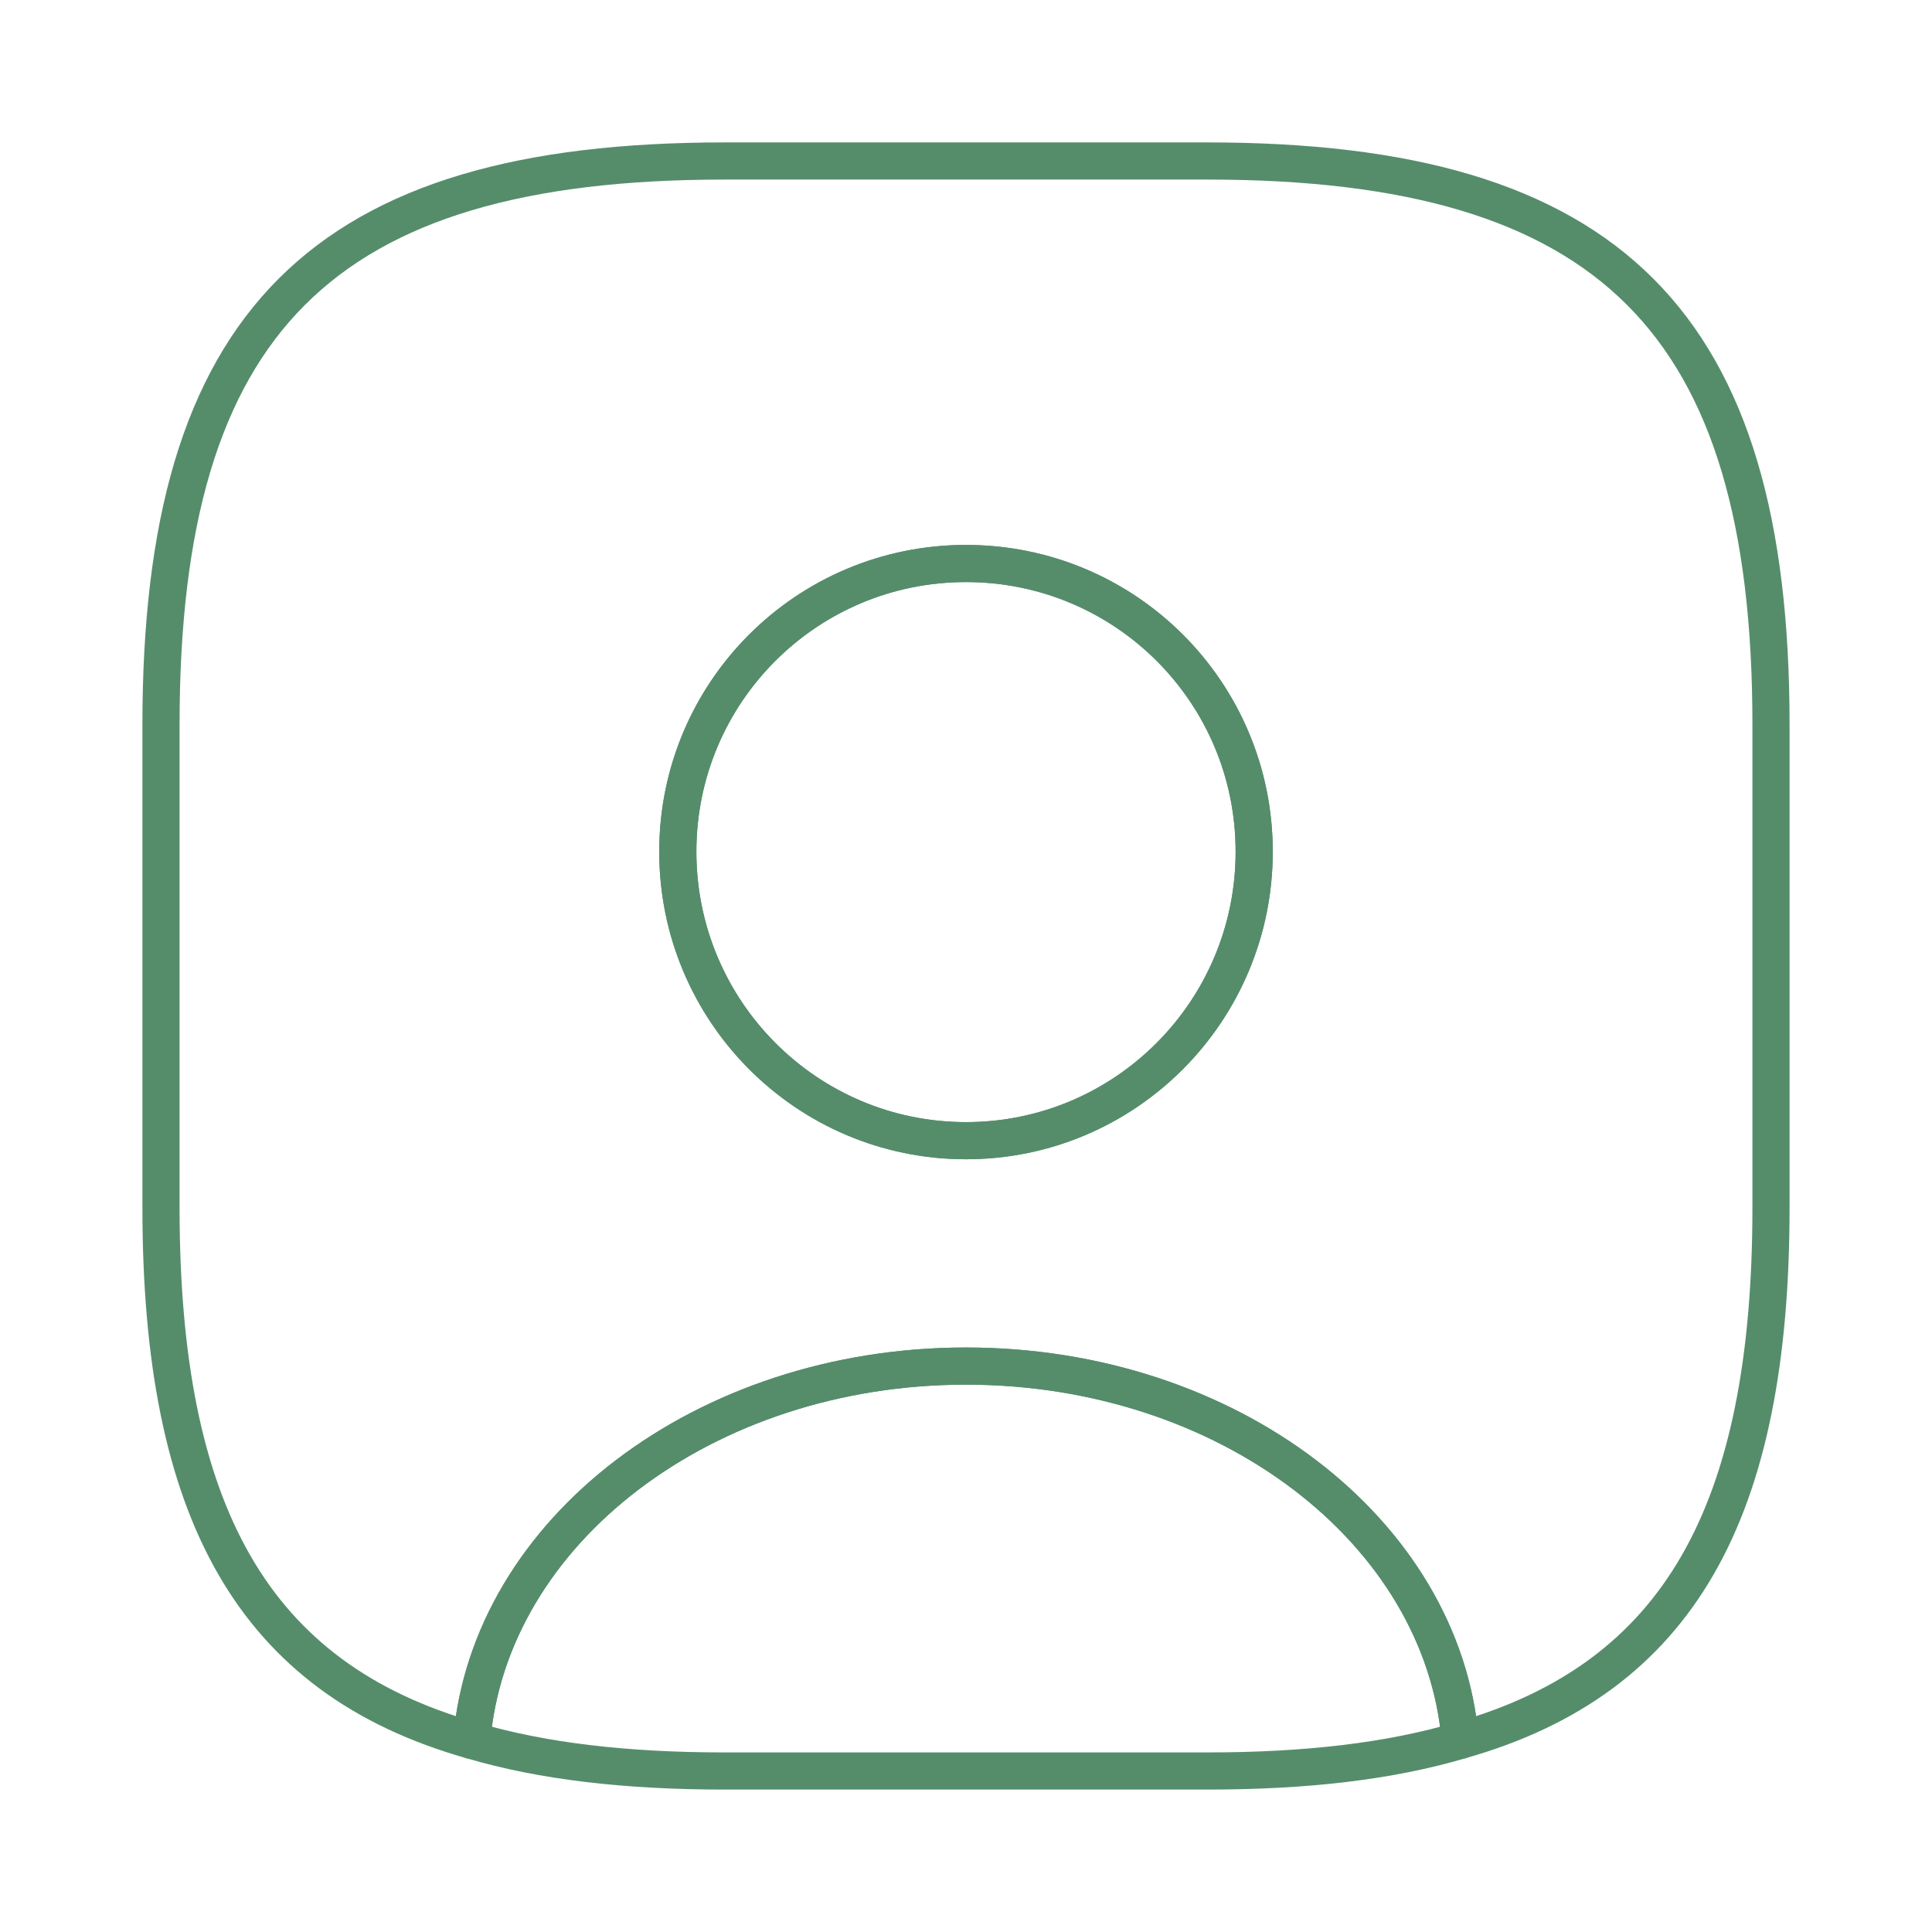
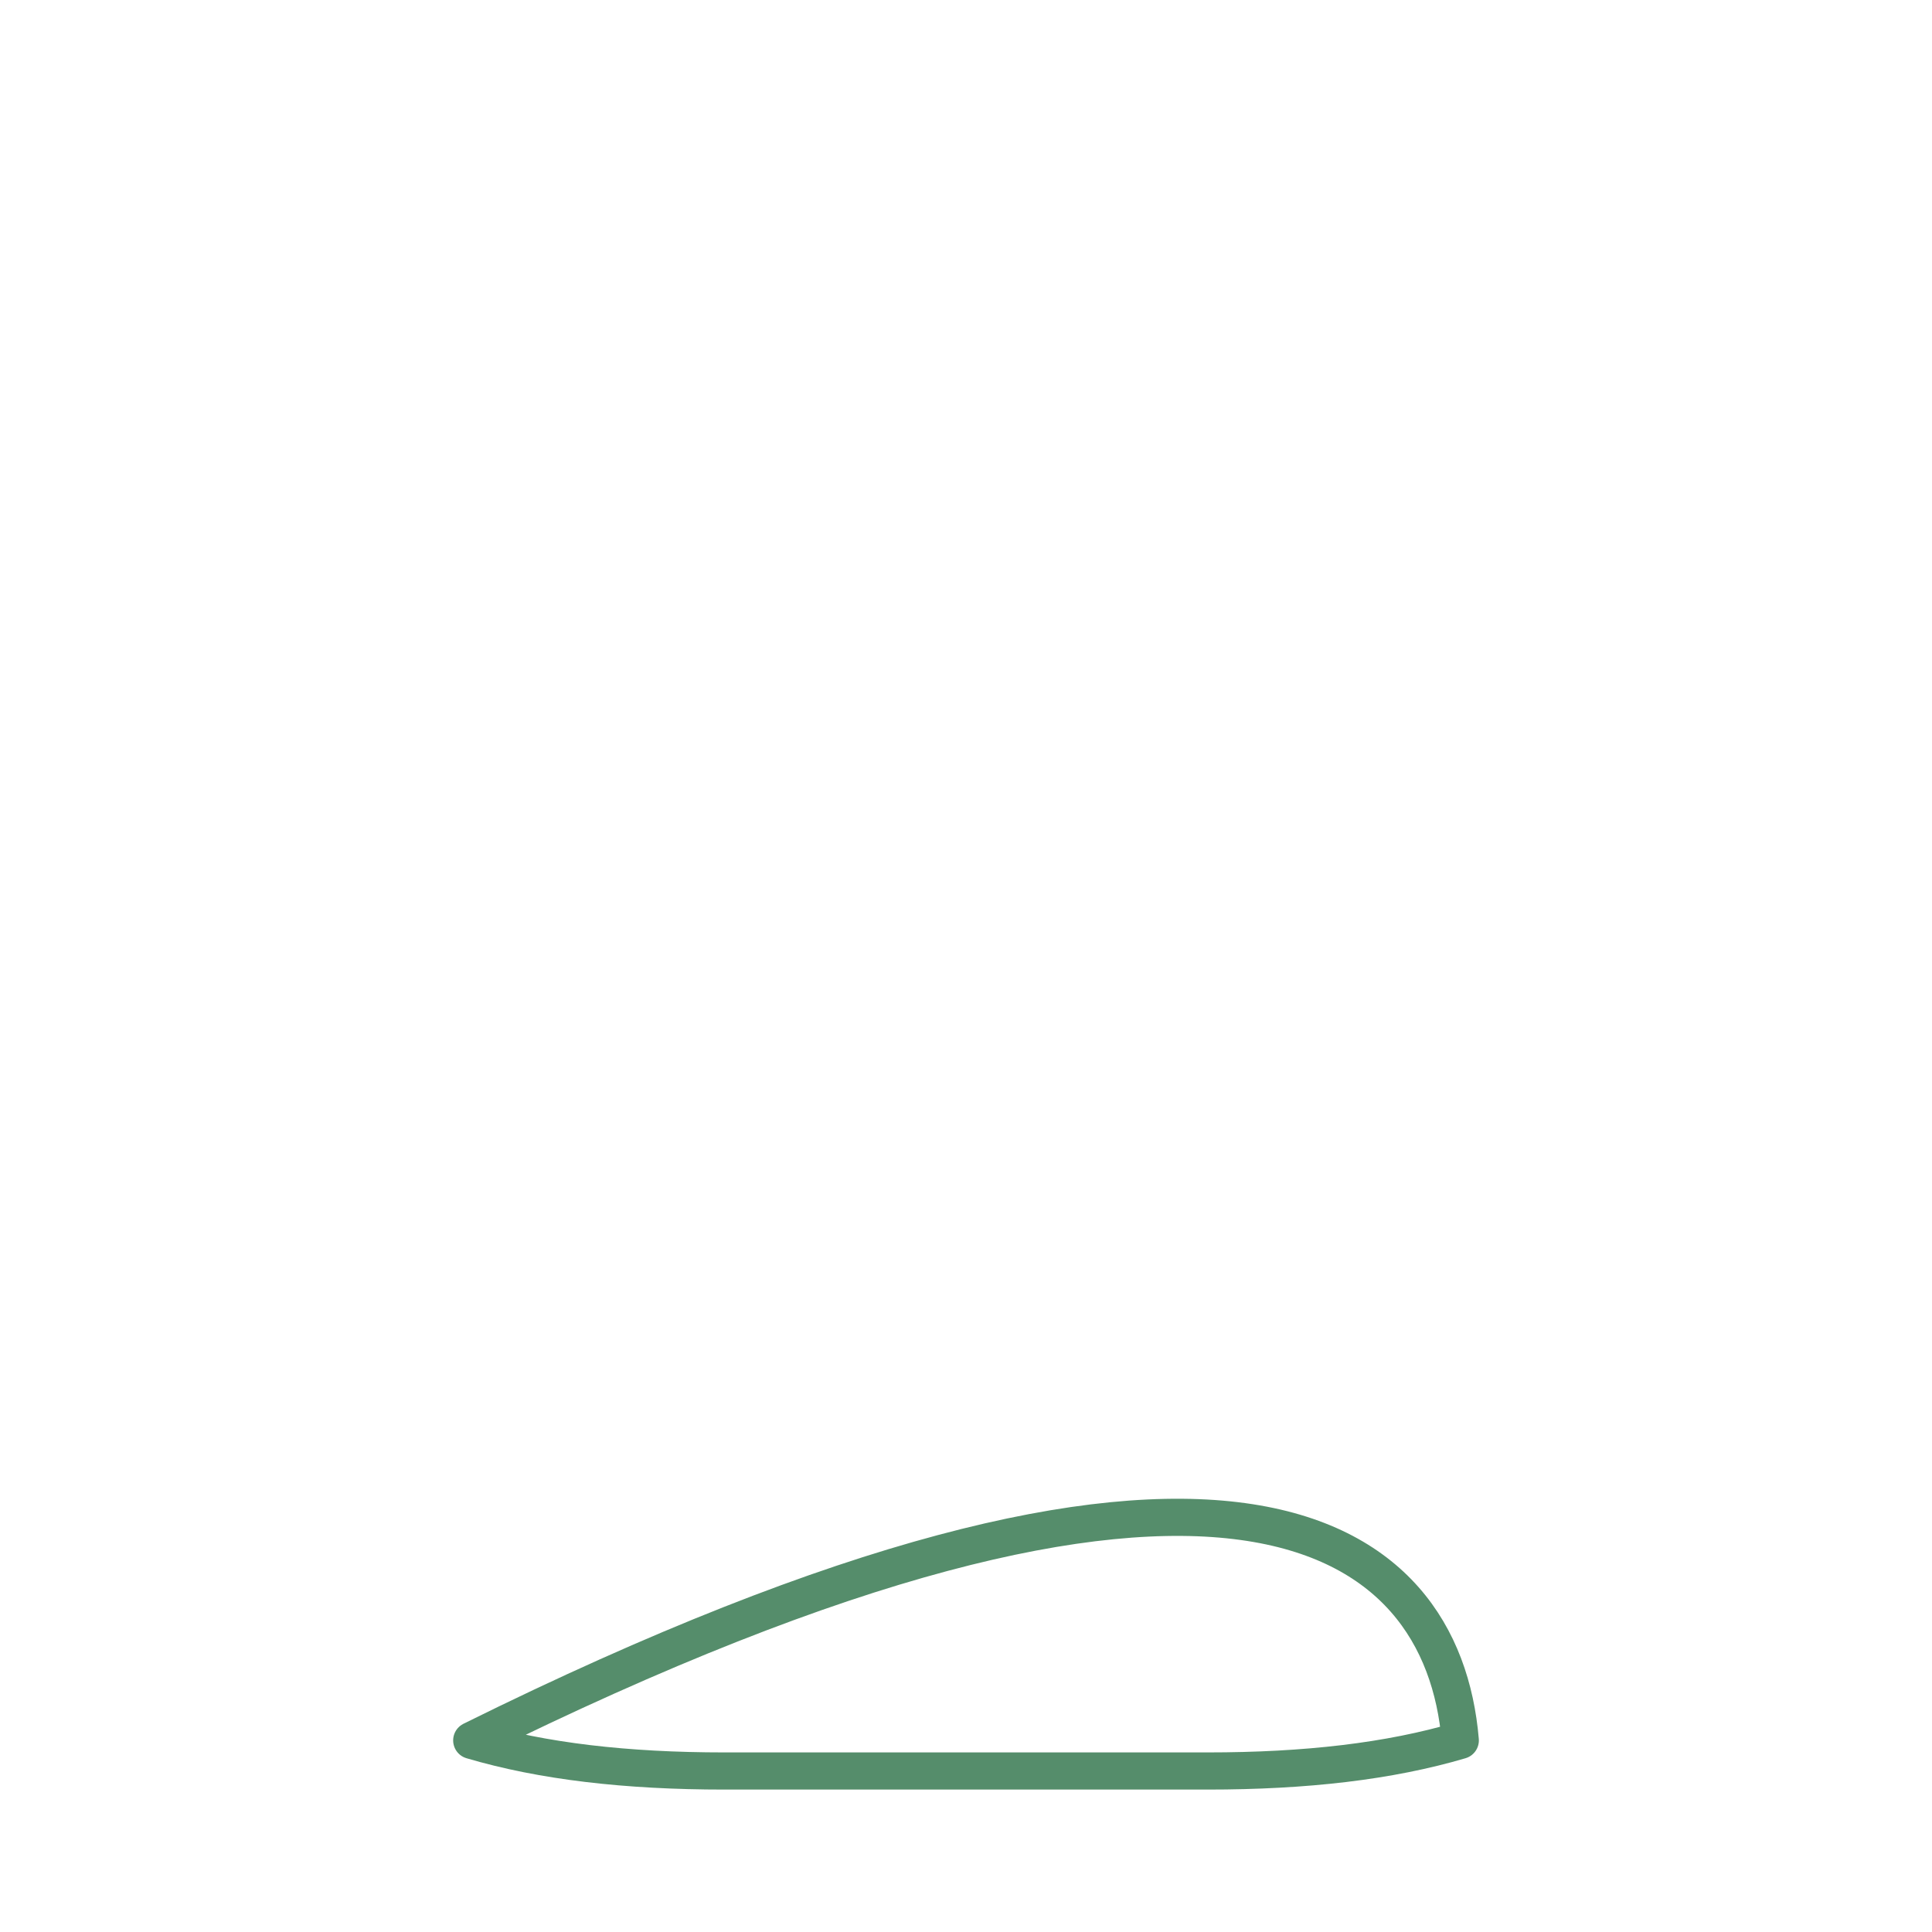
<svg xmlns="http://www.w3.org/2000/svg" width="125" height="125" viewBox="0 0 125 125" fill="none">
-   <path d="M94.48 112.604C89.897 113.958 84.48 114.583 78.126 114.583H46.876C40.522 114.583 35.105 113.958 30.521 112.604C31.667 99.062 45.574 88.385 62.501 88.385C79.428 88.385 93.334 99.062 94.48 112.604Z" stroke="#558D6B" stroke-width="2.404" stroke-linecap="round" stroke-linejoin="round" />
-   <path d="M78.124 10.416H46.874C20.833 10.416 10.416 20.833 10.416 46.875V78.125C10.416 97.812 16.354 108.594 30.52 112.604C31.666 99.062 45.572 88.385 62.499 88.385C79.426 88.385 93.333 99.062 94.478 112.604C108.645 108.594 114.583 97.812 114.583 78.125V46.875C114.583 20.833 104.166 10.416 78.124 10.416ZM62.499 73.802C52.187 73.802 43.853 65.417 43.853 55.104C43.853 44.792 52.187 36.458 62.499 36.458C72.812 36.458 81.145 44.792 81.145 55.104C81.145 65.417 72.812 73.802 62.499 73.802Z" stroke="#558D6B" stroke-width="2.404" stroke-linecap="round" stroke-linejoin="round" />
-   <path d="M81.147 55.104C81.147 65.417 72.814 73.802 62.501 73.802C52.189 73.802 43.855 65.417 43.855 55.104C43.855 44.792 52.189 36.459 62.501 36.459C72.814 36.459 81.147 44.792 81.147 55.104Z" stroke="#558D6B" stroke-width="2.404" stroke-linecap="round" stroke-linejoin="round" />
+   <path d="M94.48 112.604C89.897 113.958 84.48 114.583 78.126 114.583H46.876C40.522 114.583 35.105 113.958 30.521 112.604C79.428 88.385 93.334 99.062 94.48 112.604Z" stroke="#558D6B" stroke-width="2.404" stroke-linecap="round" stroke-linejoin="round" />
</svg>